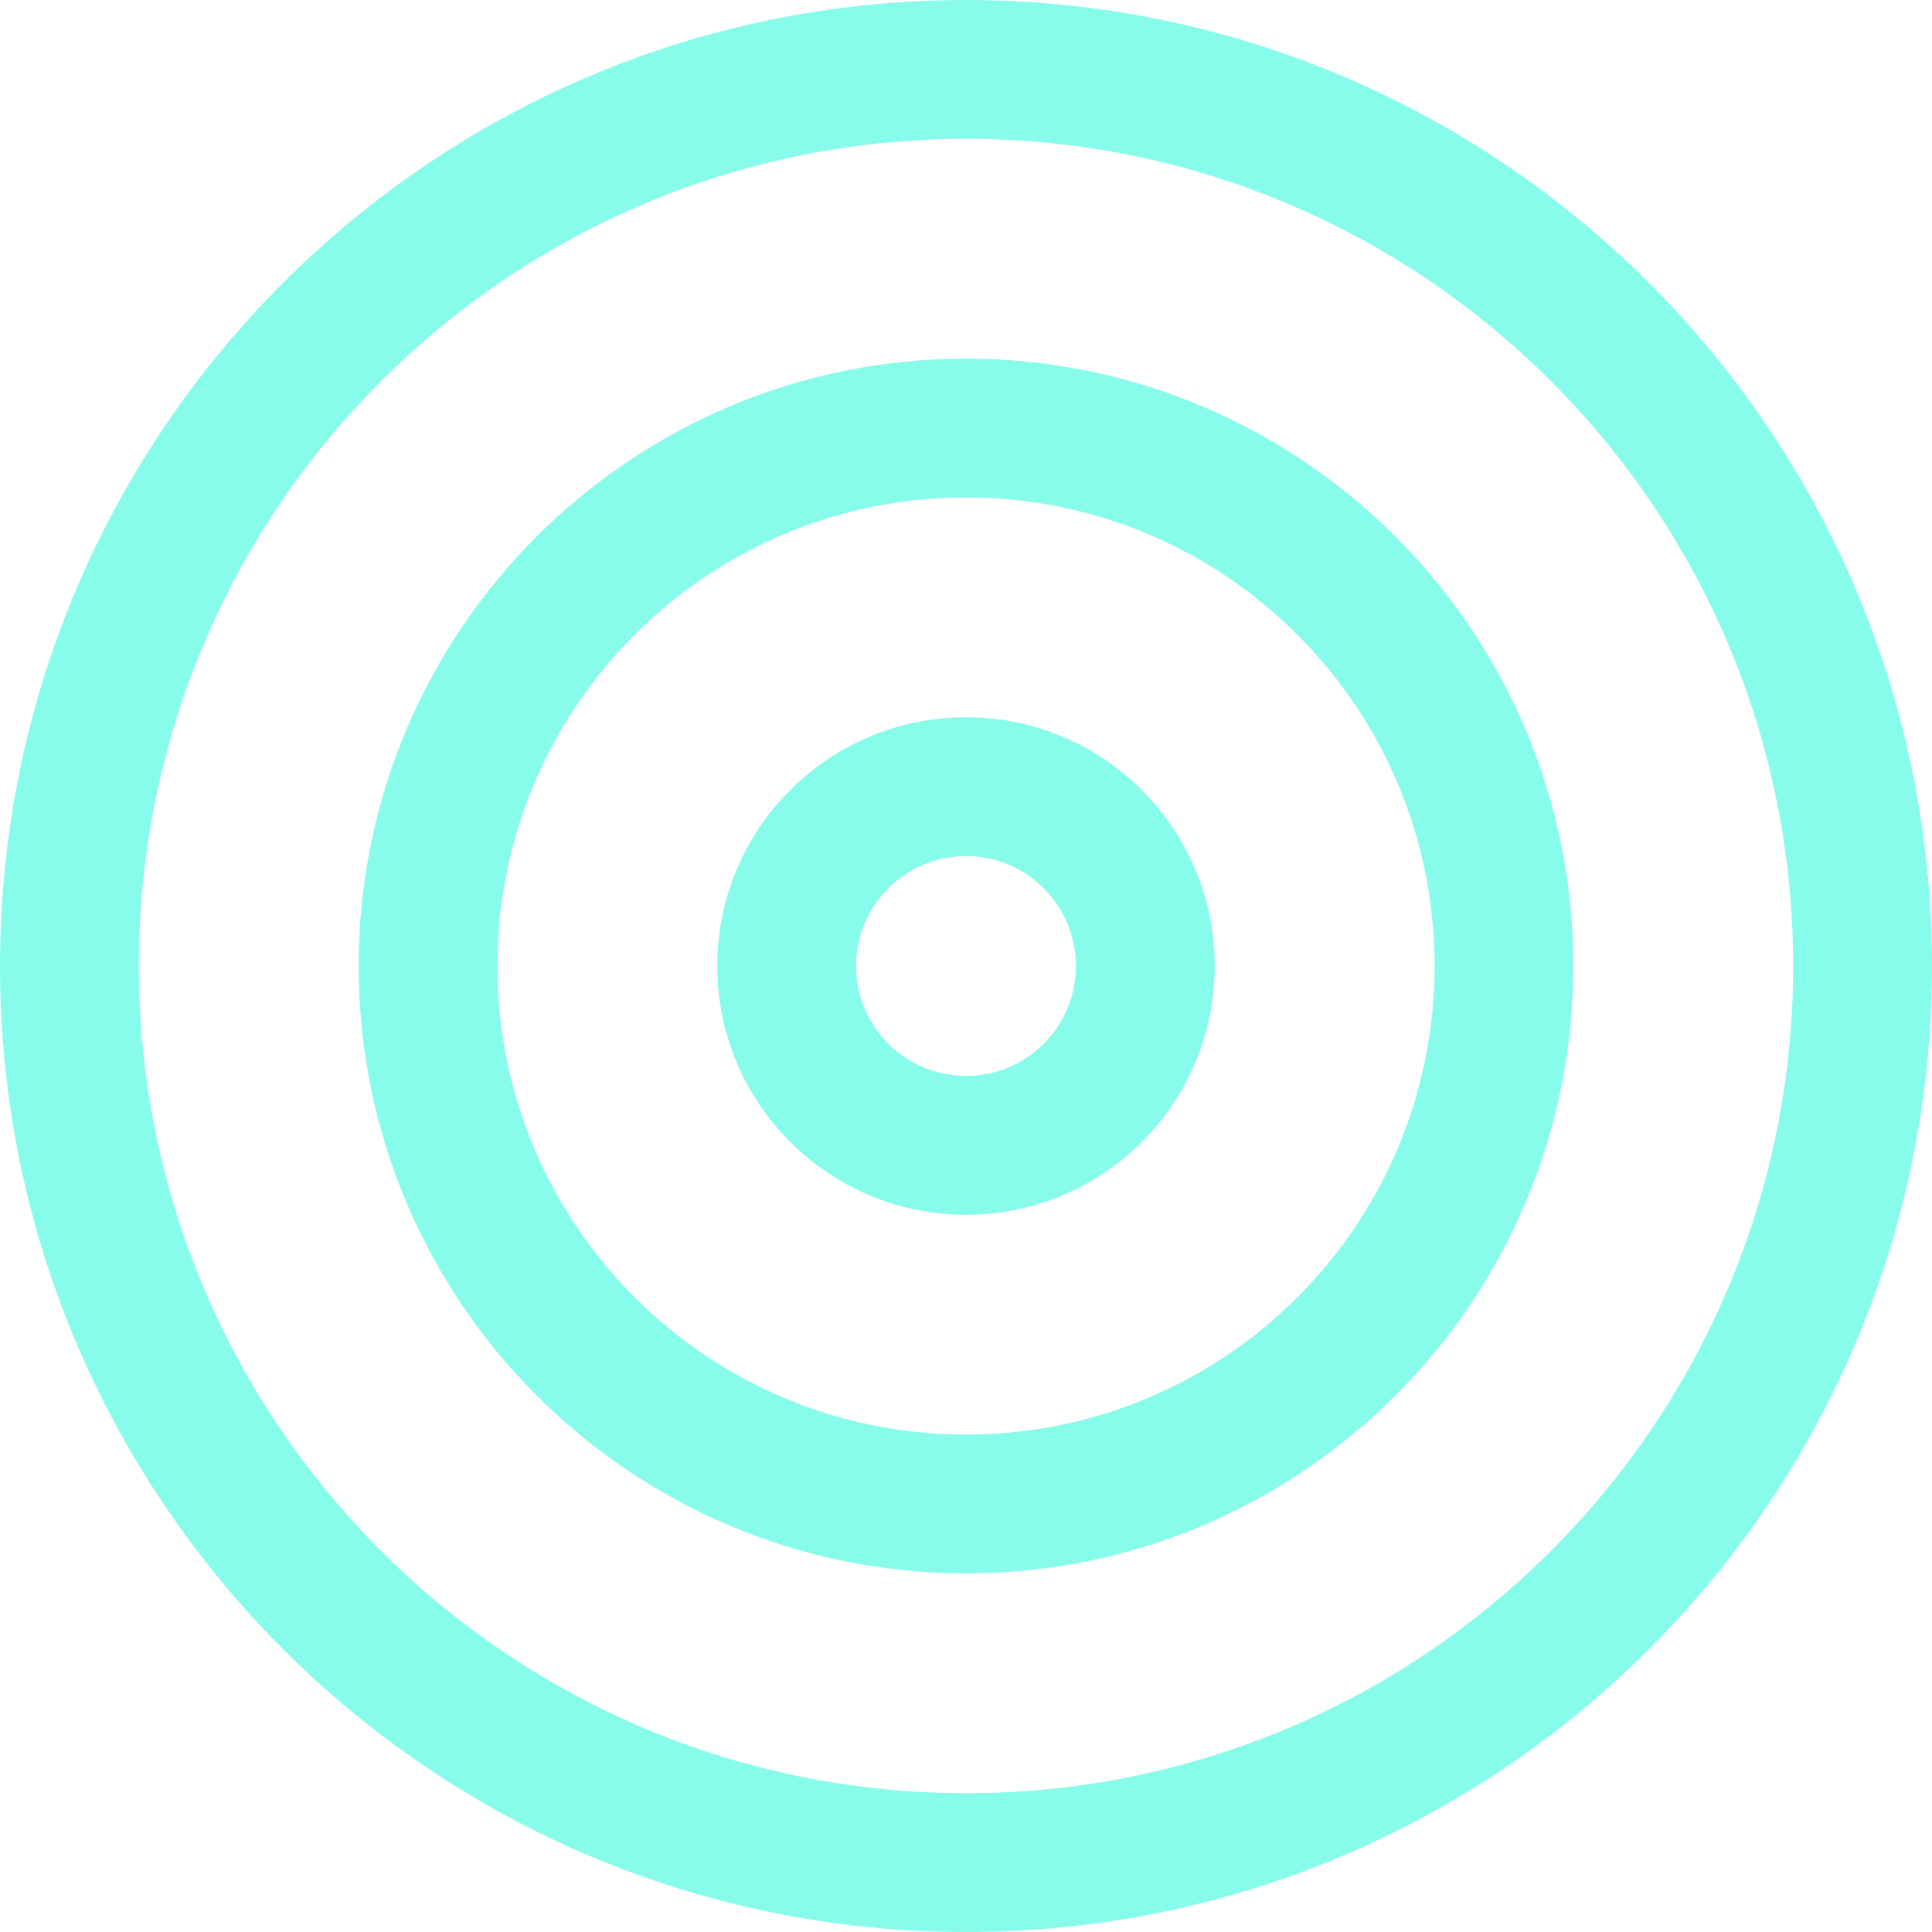
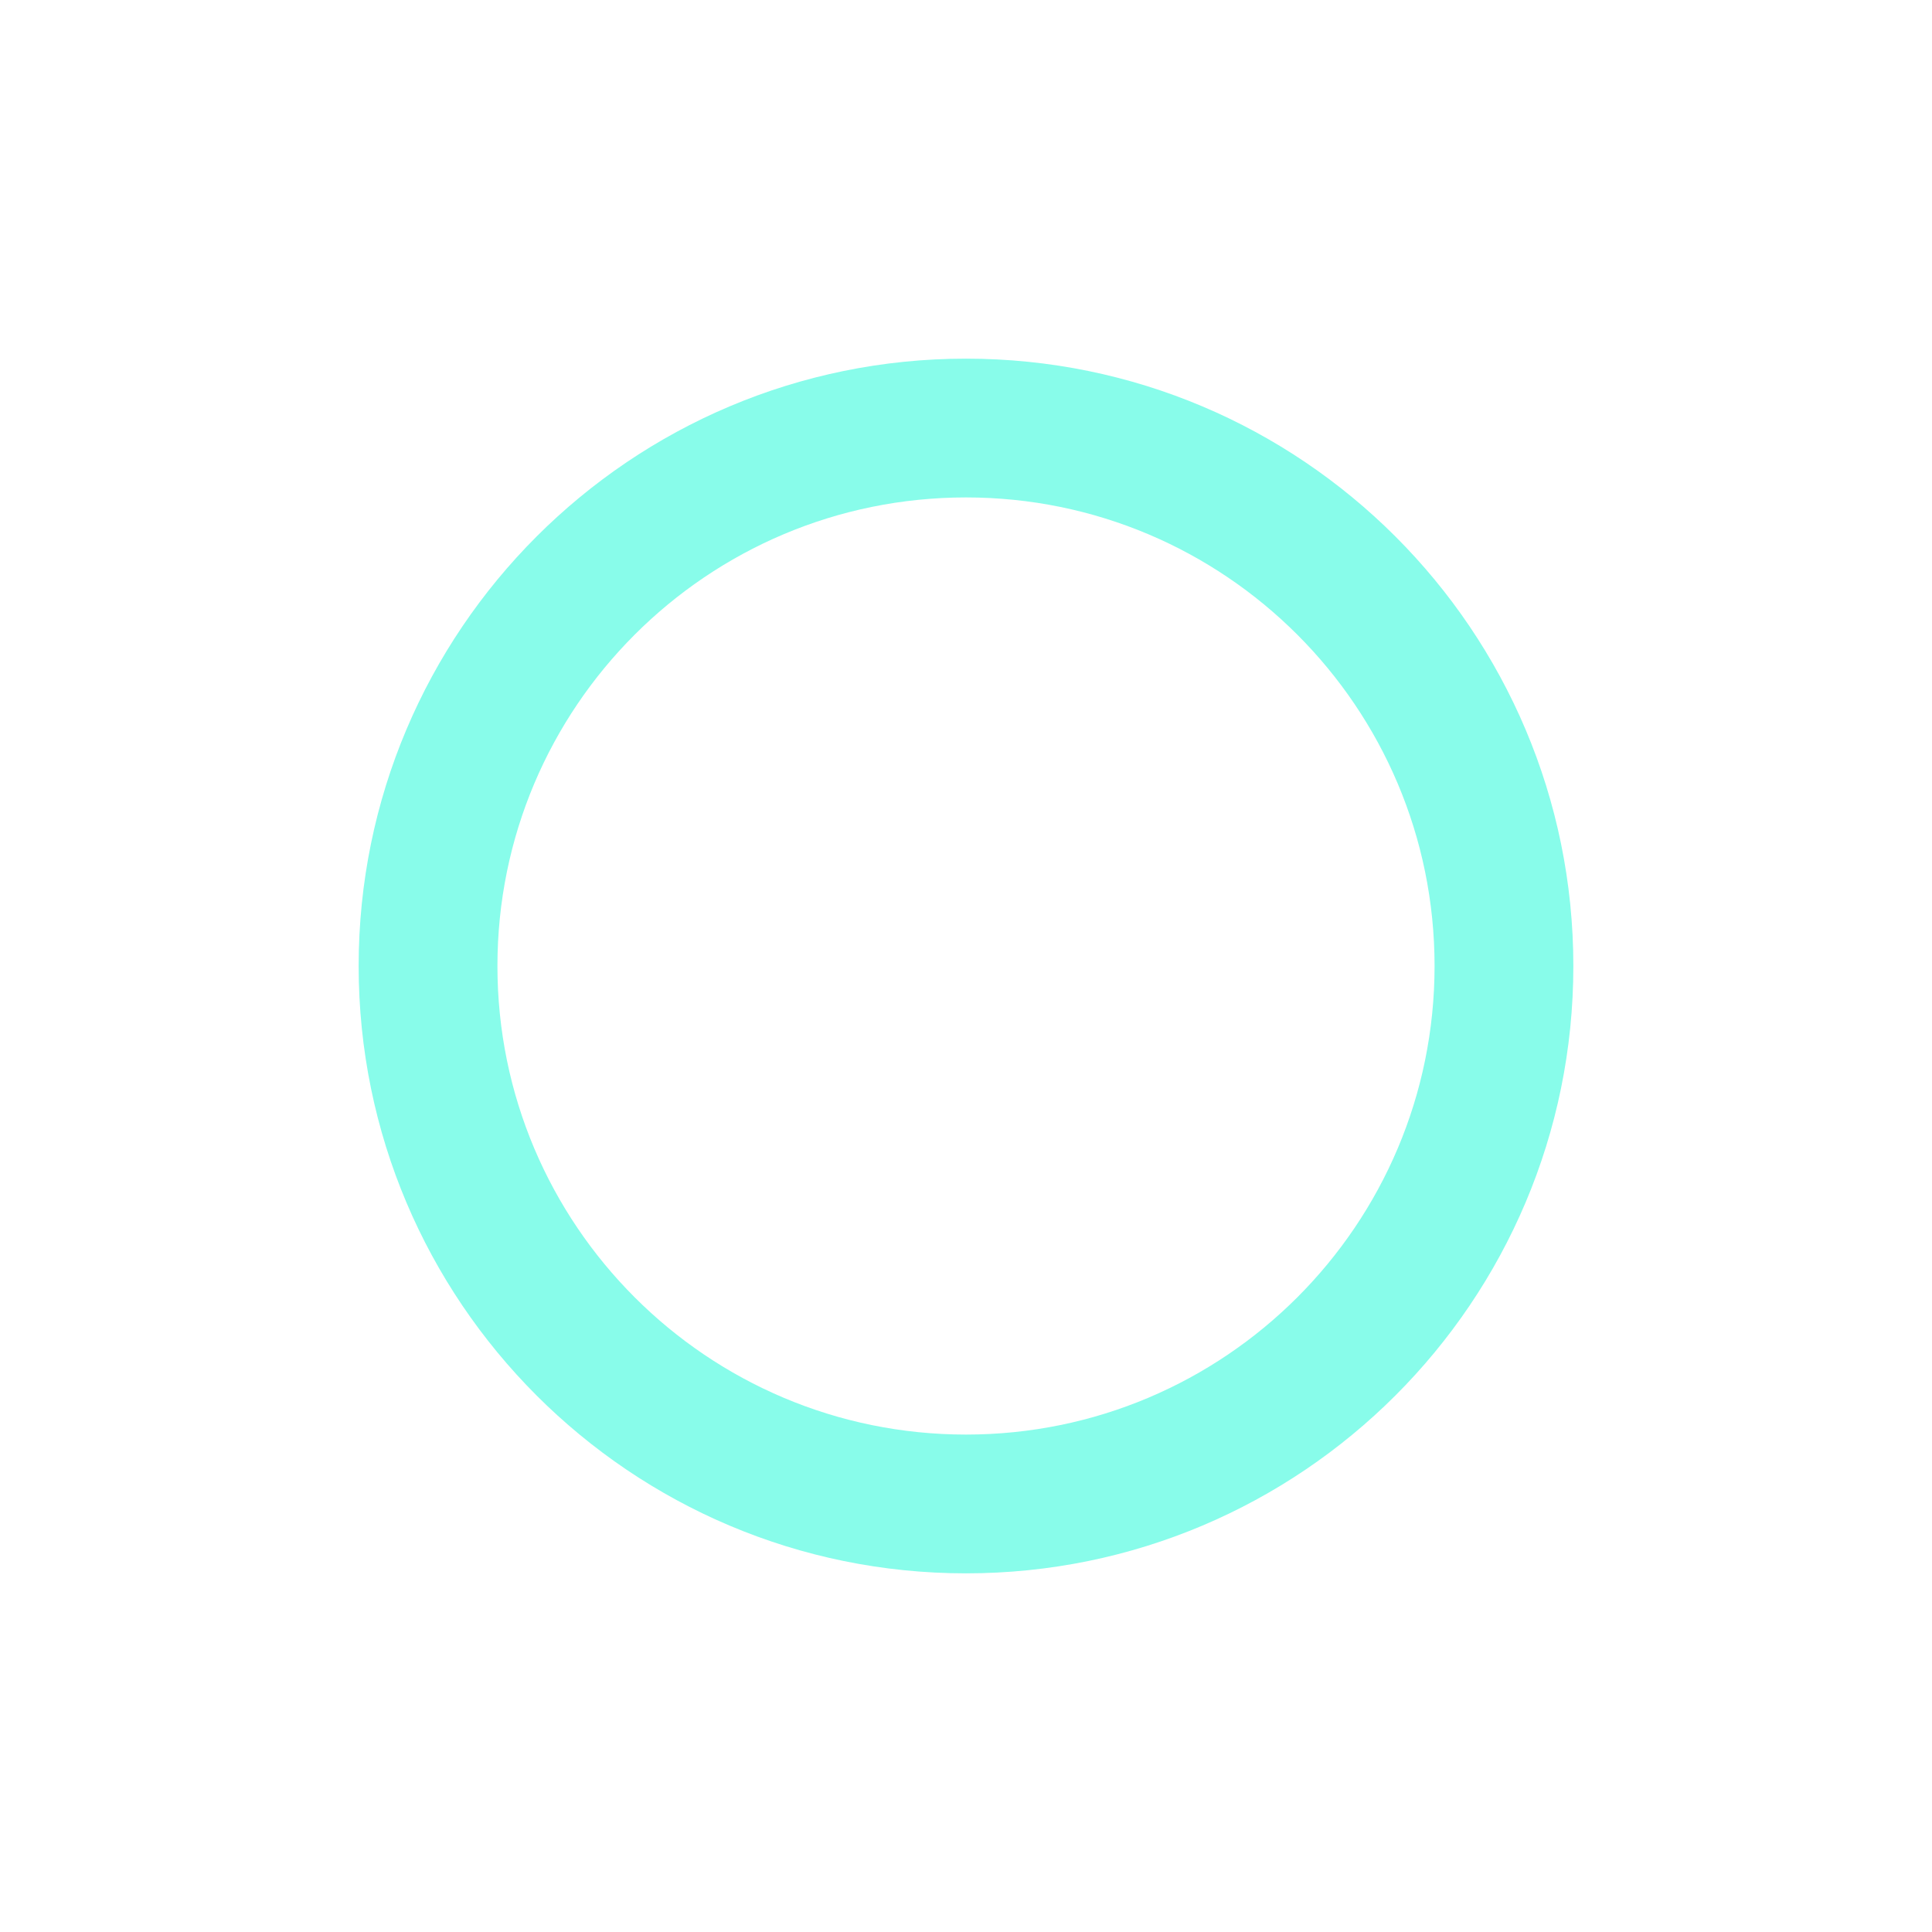
<svg xmlns="http://www.w3.org/2000/svg" fill="none" height="100%" overflow="visible" preserveAspectRatio="none" style="display: block;" viewBox="0 0 36 36" width="100%">
  <g id="icon">
    <g id="Vector">
-       <path d="M33.413 18C33.413 9.488 26.513 2.587 18 2.587C9.488 2.587 2.587 9.488 2.587 18C2.587 26.513 9.488 33.413 18 33.413C26.513 33.413 33.413 26.513 33.413 18ZM36 18C36 27.941 27.941 36 18 36C8.059 36 5.63305e-05 27.941 0 18C0 8.059 8.059 0 18 0C27.941 5.63379e-05 36 8.059 36 18Z" fill="#88FCEA" />
      <path d="M26.731 18C26.731 13.178 22.822 9.269 18 9.269C13.178 9.269 9.269 13.178 9.269 18C9.269 22.822 13.178 26.731 18 26.731C22.822 26.731 26.731 22.822 26.731 18ZM29.317 18C29.317 24.25 24.25 29.317 18 29.317C11.75 29.317 6.683 24.25 6.683 18C6.683 11.75 11.75 6.683 18 6.683C24.25 6.683 29.317 11.75 29.317 18Z" fill="#88FCEA" />
-       <path d="M20.048 18C20.048 16.869 19.131 15.952 18 15.952C16.869 15.952 15.952 16.869 15.952 18C15.952 19.131 16.869 20.048 18 20.048C19.131 20.048 20.048 19.131 20.048 18ZM22.635 18C22.635 20.56 20.56 22.635 18 22.635C15.44 22.635 13.365 20.56 13.365 18C13.365 15.44 15.44 13.365 18 13.365C20.56 13.365 22.635 15.44 22.635 18Z" fill="#88FCEA" />
    </g>
  </g>
</svg>